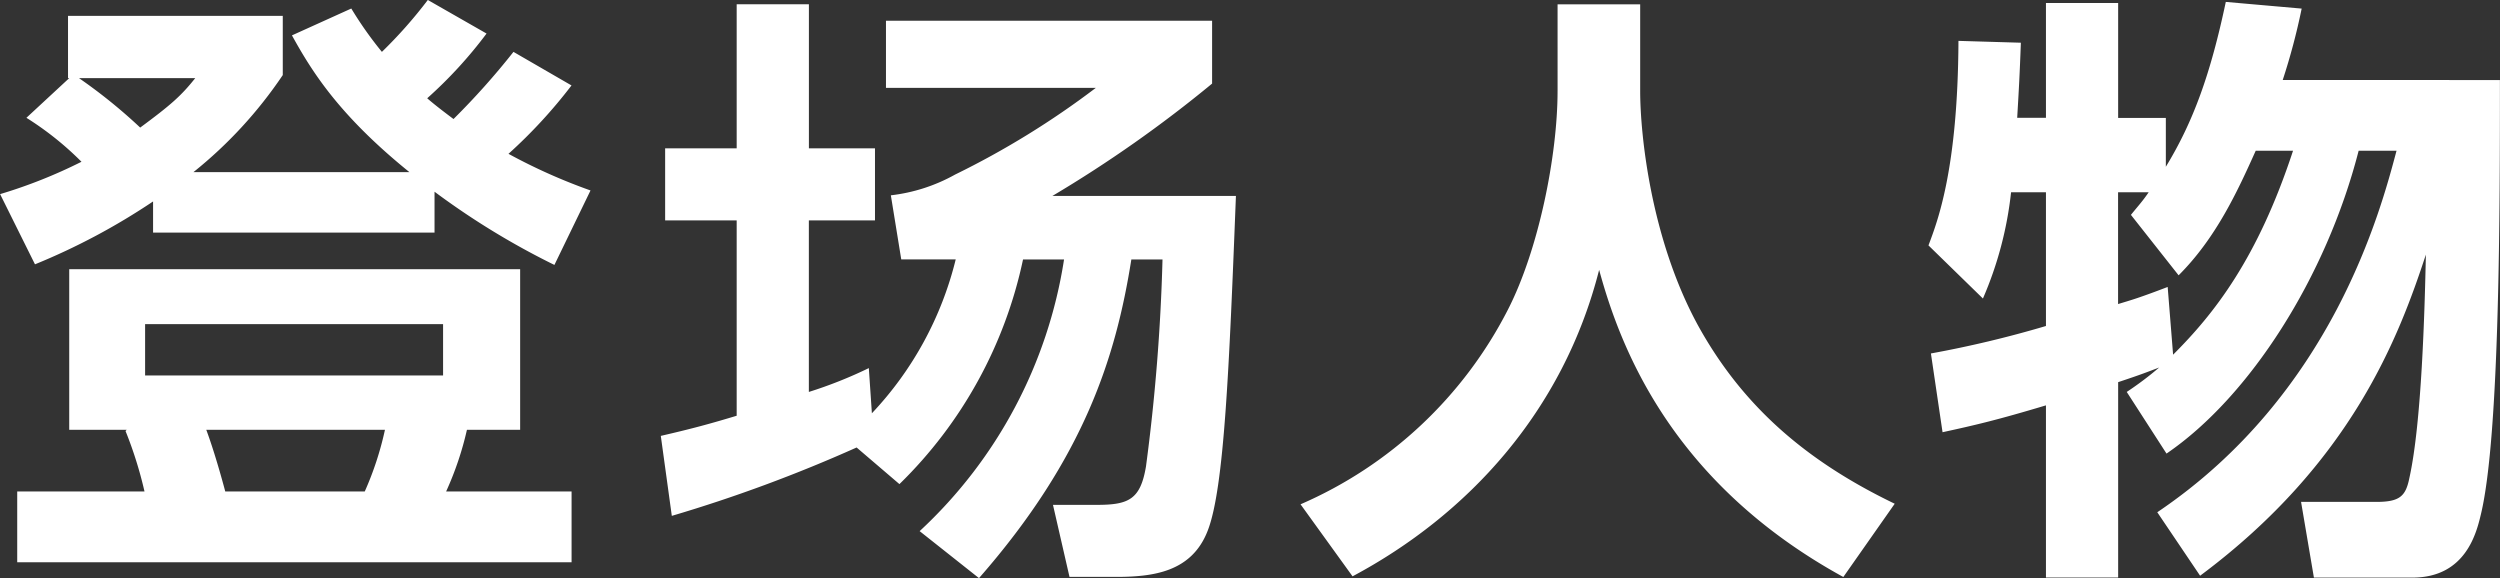
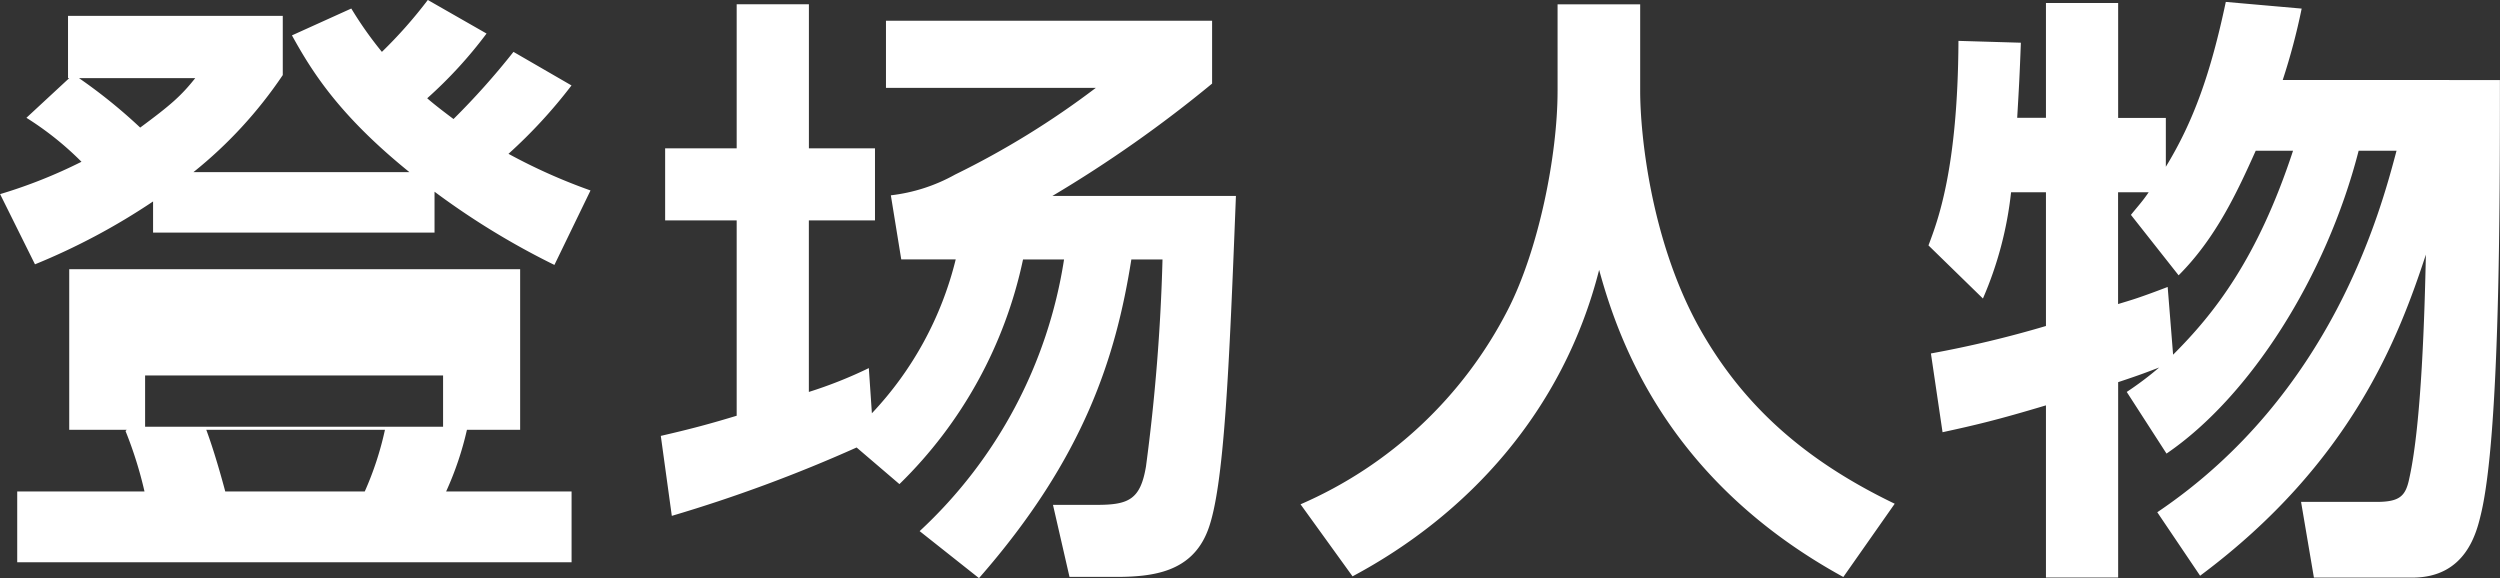
<svg xmlns="http://www.w3.org/2000/svg" viewBox="0 0 262.093 60.626">
  <rect x="0" y="0" width="262.093" height="60.626" fill="#333333" stroke="none" />
  <defs>
    <style>
      .cls-1 {
        fill: #fff;
        fill-rule: evenodd;
      }
    </style>
  </defs>
-   <path id="登?人物_のコピー" data-name="登?人物 のコピー" class="cls-1" d="M567.681,195.922v-5.376H598.92v5.376H567.681Zm25.145,5.7a33.178,33.178,0,0,1-2.116,6.464H576.084c-0.321-1.216-1.155-4.224-1.989-6.464h18.731ZM607,184.785H559.726v16.834h6.03l-0.128.128a42.016,42.016,0,0,1,1.989,6.336H554.274v7.425h58.117v-7.425h-13.15a33.317,33.317,0,0,0,2.181-6.464H607V184.785Zm-39.835-14.849a55.41,55.41,0,0,0-6.415-5.184h12.188C571.465,166.608,570.375,167.568,567.168,169.936Zm30.854,6.721a80.3,80.3,0,0,0,12.573,7.68l3.785-7.808a59.55,59.55,0,0,1-8.6-3.841,52.677,52.677,0,0,0,6.607-7.168L606.3,162a77.8,77.8,0,0,1-6.286,7.04c-1.283-.96-2.181-1.664-2.758-2.176a45.983,45.983,0,0,0,6.222-6.785l-6.158-3.52A47.8,47.8,0,0,1,592.506,162a39.136,39.136,0,0,1-3.208-4.545l-6.222,2.816c2.053,3.713,4.875,8.321,12.316,14.338H572.748a45.691,45.691,0,0,0,9.366-10.177v-6.209H559.6v6.529h0.128l-4.49,4.16a32.517,32.517,0,0,1,5.773,4.609,52.486,52.486,0,0,1-8.531,3.392l3.656,7.36a68.69,68.69,0,0,0,12.381-6.592v3.264h29.507v-4.288Zm76.324,7.1a204.469,204.469,0,0,1-1.732,21.7c-0.578,3.456-1.8,4.033-5.132,4.033h-4.619l1.732,7.552h4.875c3.913,0,7.955-.512,9.622-4.864,1.732-4.481,2.246-17.09,2.951-35.075H662.8a133.373,133.373,0,0,0,16.742-11.777v-6.593h-34.19v7.041h22a89.1,89.1,0,0,1-14.753,9.089,18.075,18.075,0,0,1-6.736,2.176l1.091,6.72h5.709a35.961,35.961,0,0,1-8.788,16.13l-0.321-4.737a45.815,45.815,0,0,1-6.287,2.5V179.665H644.2v-7.553h-6.928v-15.1H629.7v15.1h-7.5v7.553h7.5v20.482c-2.758.832-4.619,1.344-7.954,2.112l1.154,8.385a154.832,154.832,0,0,0,19.373-7.169l4.49,3.84a46.256,46.256,0,0,0,12.958-23.554h4.3a49.013,49.013,0,0,1-15.139,28.483l6.222,4.928c11.1-12.673,14.369-23.3,15.973-33.411h3.272ZM715.76,166.1c0,6.784-1.989,16.641-5.2,22.914a44.144,44.144,0,0,1-21.746,20.418l5.452,7.552c12-6.4,22.067-17.217,25.852-32.131,2.181,8,7.5,22.274,25.6,32.2l5.388-7.681c-9.3-4.48-15.973-10.24-20.655-18.753-4.94-9.089-6.03-20.034-6.03-24.514v-9.089h-8.66V166.1Zm63.962,20.546c-3.015,1.152-3.72,1.344-5.2,1.792V176.721h3.207c-0.7,1.024-1.09,1.408-1.86,2.368l5,6.337c3.913-3.905,6.158-8.769,8.082-13.058h3.913c-3.72,11.329-8.275,17.09-12.573,21.378Zm23.991-14.274c-1.668,6.273-6.735,25.539-25.081,37.892l4.49,6.656c15.908-11.841,20.848-25.09,23.67-33.667-0.128,6.017-.449,17.666-1.732,23.426-0.385,1.92-1.026,2.5-3.464,2.5h-7.89l1.347,7.937h10.328c5.645,0,6.735-4.8,7.184-6.656,1.989-8.321,1.989-32.451,1.989-45.508H791.782a67.28,67.28,0,0,0,1.988-7.489l-7.954-.7c-1.6,7.553-3.4,12.545-6.286,17.282v-5.121h-5V156.879h-7.569v12.033h-3.015c0.192-3.264.256-4.416,0.385-7.872l-6.543-.193c-0.064,13.442-2.181,18.882-3.144,21.442l5.71,5.569a38.328,38.328,0,0,0,2.95-11.137h3.657v14.017a114.391,114.391,0,0,1-12.06,2.88l1.219,8.257c3.528-.768,5.709-1.28,10.841-2.816v18.049h7.569V196.626c2.5-.832,2.951-1.024,4.3-1.536a33.877,33.877,0,0,1-3.4,2.561l4.17,6.464c8.724-5.952,16.742-18.5,20.142-31.747h3.977Z" transform="translate(-552.469 -156.562)" />
+   <path id="登?人物_のコピー" data-name="登?人物 のコピー" class="cls-1" d="M567.681,195.922H598.92v5.376H567.681Zm25.145,5.7a33.178,33.178,0,0,1-2.116,6.464H576.084c-0.321-1.216-1.155-4.224-1.989-6.464h18.731ZM607,184.785H559.726v16.834h6.03l-0.128.128a42.016,42.016,0,0,1,1.989,6.336H554.274v7.425h58.117v-7.425h-13.15a33.317,33.317,0,0,0,2.181-6.464H607V184.785Zm-39.835-14.849a55.41,55.41,0,0,0-6.415-5.184h12.188C571.465,166.608,570.375,167.568,567.168,169.936Zm30.854,6.721a80.3,80.3,0,0,0,12.573,7.68l3.785-7.808a59.55,59.55,0,0,1-8.6-3.841,52.677,52.677,0,0,0,6.607-7.168L606.3,162a77.8,77.8,0,0,1-6.286,7.04c-1.283-.96-2.181-1.664-2.758-2.176a45.983,45.983,0,0,0,6.222-6.785l-6.158-3.52A47.8,47.8,0,0,1,592.506,162a39.136,39.136,0,0,1-3.208-4.545l-6.222,2.816c2.053,3.713,4.875,8.321,12.316,14.338H572.748a45.691,45.691,0,0,0,9.366-10.177v-6.209H559.6v6.529h0.128l-4.49,4.16a32.517,32.517,0,0,1,5.773,4.609,52.486,52.486,0,0,1-8.531,3.392l3.656,7.36a68.69,68.69,0,0,0,12.381-6.592v3.264h29.507v-4.288Zm76.324,7.1a204.469,204.469,0,0,1-1.732,21.7c-0.578,3.456-1.8,4.033-5.132,4.033h-4.619l1.732,7.552h4.875c3.913,0,7.955-.512,9.622-4.864,1.732-4.481,2.246-17.09,2.951-35.075H662.8a133.373,133.373,0,0,0,16.742-11.777v-6.593h-34.19v7.041h22a89.1,89.1,0,0,1-14.753,9.089,18.075,18.075,0,0,1-6.736,2.176l1.091,6.72h5.709a35.961,35.961,0,0,1-8.788,16.13l-0.321-4.737a45.815,45.815,0,0,1-6.287,2.5V179.665H644.2v-7.553h-6.928v-15.1H629.7v15.1h-7.5v7.553h7.5v20.482c-2.758.832-4.619,1.344-7.954,2.112l1.154,8.385a154.832,154.832,0,0,0,19.373-7.169l4.49,3.84a46.256,46.256,0,0,0,12.958-23.554h4.3a49.013,49.013,0,0,1-15.139,28.483l6.222,4.928c11.1-12.673,14.369-23.3,15.973-33.411h3.272ZM715.76,166.1c0,6.784-1.989,16.641-5.2,22.914a44.144,44.144,0,0,1-21.746,20.418l5.452,7.552c12-6.4,22.067-17.217,25.852-32.131,2.181,8,7.5,22.274,25.6,32.2l5.388-7.681c-9.3-4.48-15.973-10.24-20.655-18.753-4.94-9.089-6.03-20.034-6.03-24.514v-9.089h-8.66V166.1Zm63.962,20.546c-3.015,1.152-3.72,1.344-5.2,1.792V176.721h3.207c-0.7,1.024-1.09,1.408-1.86,2.368l5,6.337c3.913-3.905,6.158-8.769,8.082-13.058h3.913c-3.72,11.329-8.275,17.09-12.573,21.378Zm23.991-14.274c-1.668,6.273-6.735,25.539-25.081,37.892l4.49,6.656c15.908-11.841,20.848-25.09,23.67-33.667-0.128,6.017-.449,17.666-1.732,23.426-0.385,1.92-1.026,2.5-3.464,2.5h-7.89l1.347,7.937h10.328c5.645,0,6.735-4.8,7.184-6.656,1.989-8.321,1.989-32.451,1.989-45.508H791.782a67.28,67.28,0,0,0,1.988-7.489l-7.954-.7c-1.6,7.553-3.4,12.545-6.286,17.282v-5.121h-5V156.879h-7.569v12.033h-3.015c0.192-3.264.256-4.416,0.385-7.872l-6.543-.193c-0.064,13.442-2.181,18.882-3.144,21.442l5.71,5.569a38.328,38.328,0,0,0,2.95-11.137h3.657v14.017a114.391,114.391,0,0,1-12.06,2.88l1.219,8.257c3.528-.768,5.709-1.28,10.841-2.816v18.049h7.569V196.626c2.5-.832,2.951-1.024,4.3-1.536a33.877,33.877,0,0,1-3.4,2.561l4.17,6.464c8.724-5.952,16.742-18.5,20.142-31.747h3.977Z" transform="translate(-552.469 -156.562)" />
</svg>